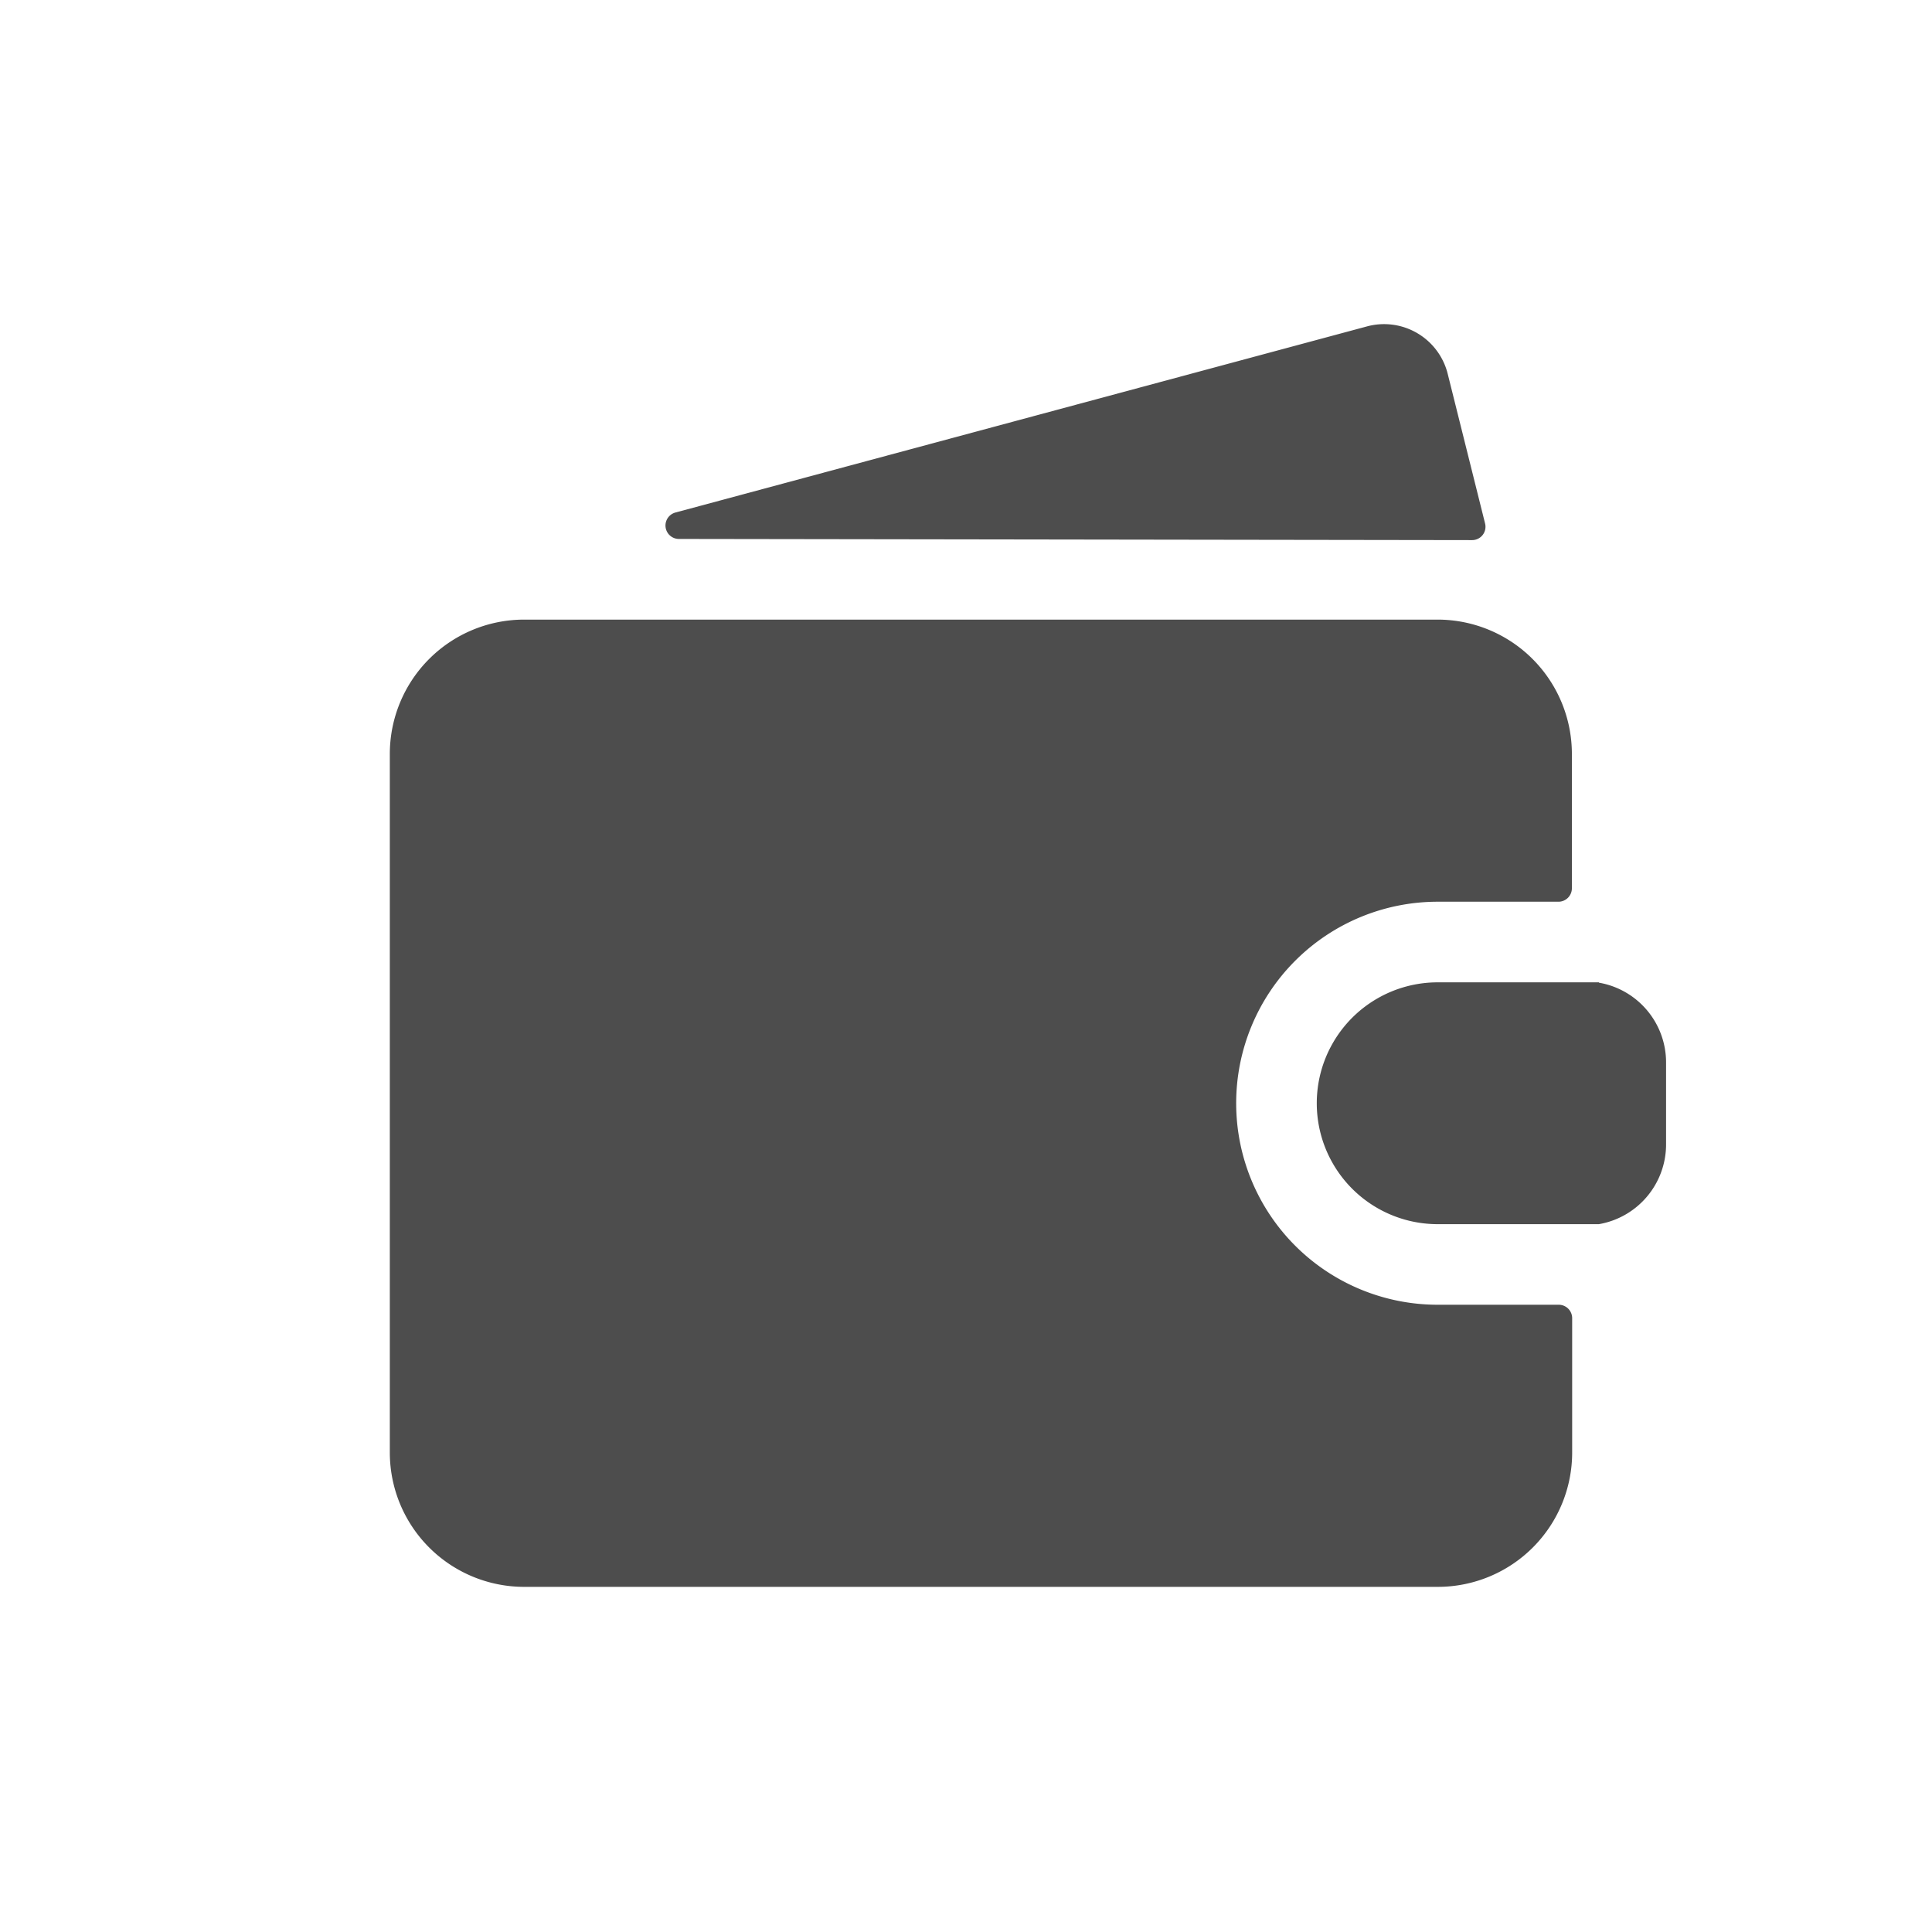
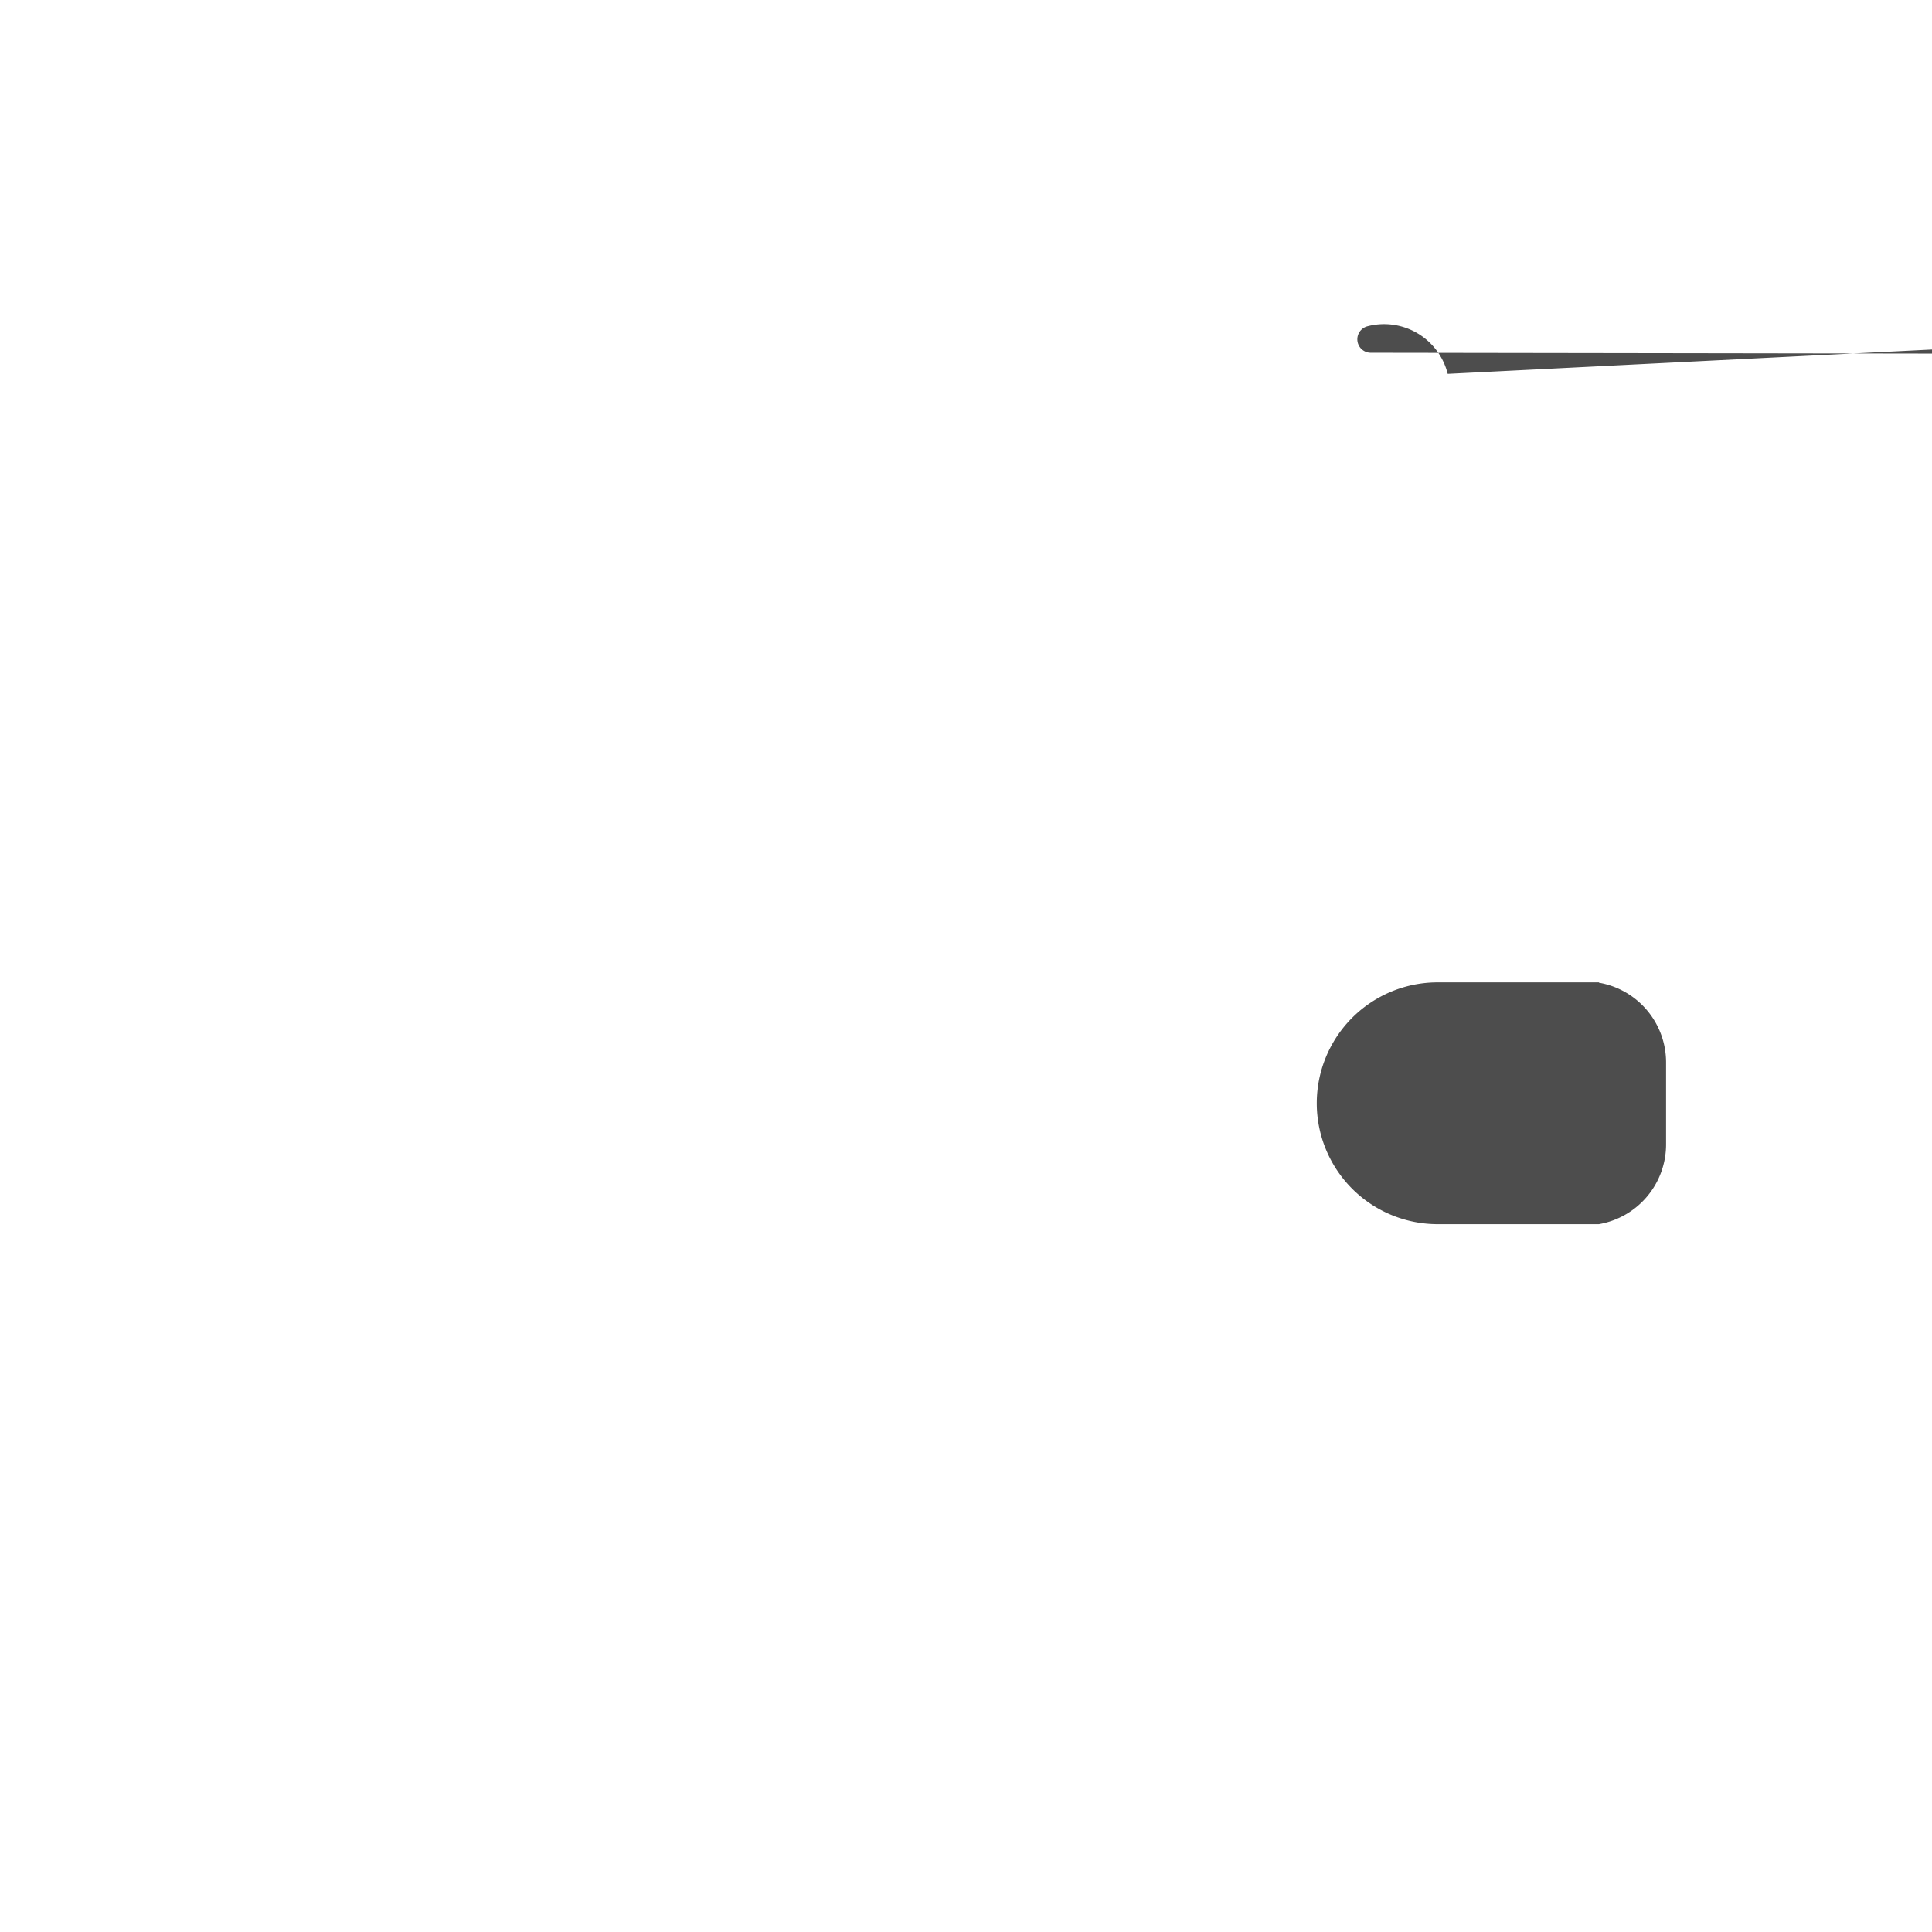
<svg xmlns="http://www.w3.org/2000/svg" width="48" height="48" viewBox="0 0 48 48">
  <defs>
    <clipPath id="clip-path">
      <rect id="Rectangle_90" data-name="Rectangle 90" width="48" height="48" transform="translate(2099 -4293)" fill="#fff" />
    </clipPath>
  </defs>
  <g id="Mask_Group_23" data-name="Mask Group 23" transform="translate(-2099 4293)" clip-path="url(#clip-path)">
    <g id="money-wallet" transform="translate(2108.685 -4284.948)">
-       <path id="Path_110" data-name="Path 110" d="M26.159,22.772a5.006,5.006,0,1,1,0-10.013h3a.334.334,0,0,0,.334-.334V9.088A3.338,3.338,0,0,0,26.159,5.75H3.463A3.338,3.338,0,0,0,.125,9.088V26.443a3.338,3.338,0,0,0,3.338,3.338h22.7A3.338,3.338,0,0,0,29.5,26.443V23.106a.334.334,0,0,0-.334-.334Z" transform="translate(-0.125 1.592)" fill="#4d4d4d" />
      <path id="Path_111" data-name="Path 111" d="M24.384,12.5H20.379a3,3,0,0,0,0,6.008h4.005a2.011,2.011,0,0,0,1.669-2v-2a2.011,2.011,0,0,0-1.669-2Z" transform="translate(5.655 3.854)" fill="#4d4d4d" />
-       <path id="Path_112" data-name="Path 112" d="M24.689,1.486a1.629,1.629,0,0,0-2-1.18L5.5,4.932a.334.334,0,0,0,.087.656l19.706.029a.332.332,0,0,0,.324-.415Z" transform="translate(1.594 -0.25)" fill="#4d4d4d" />
+       <path id="Path_112" data-name="Path 112" d="M24.689,1.486a1.629,1.629,0,0,0-2-1.18a.334.334,0,0,0,.087.656l19.706.029a.332.332,0,0,0,.324-.415Z" transform="translate(1.594 -0.25)" fill="#4d4d4d" />
    </g>
  </g>
</svg>